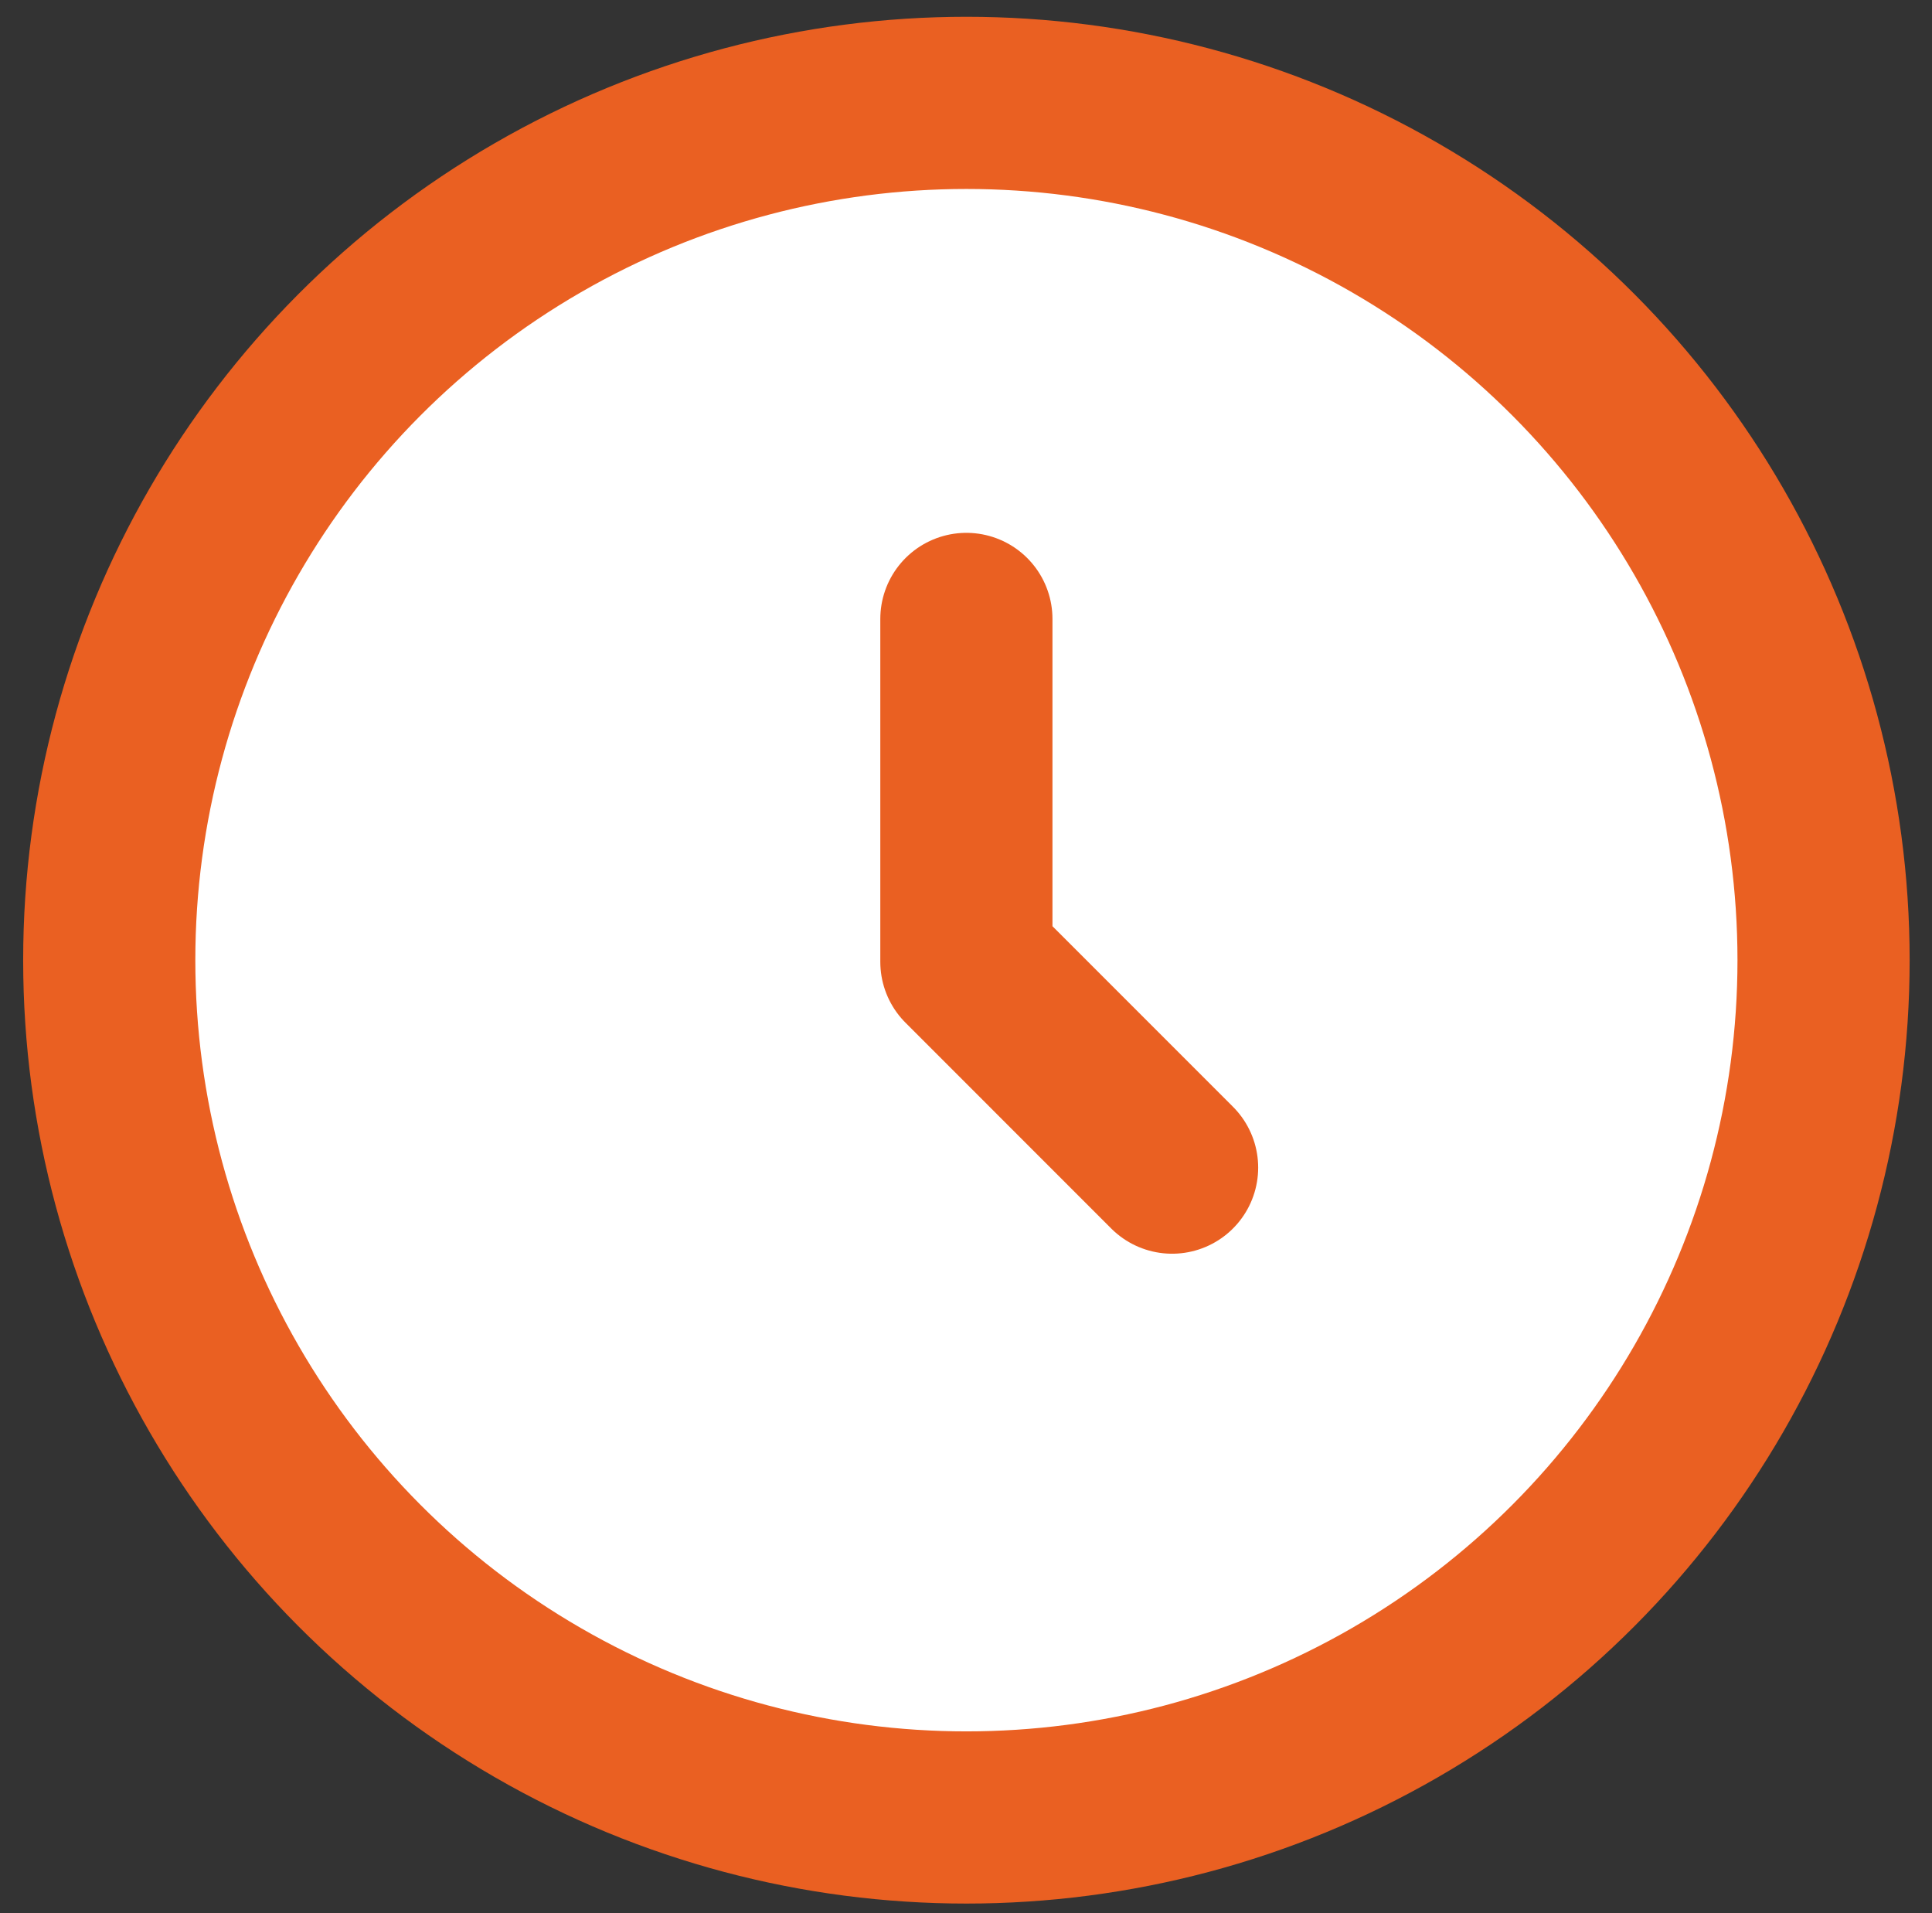
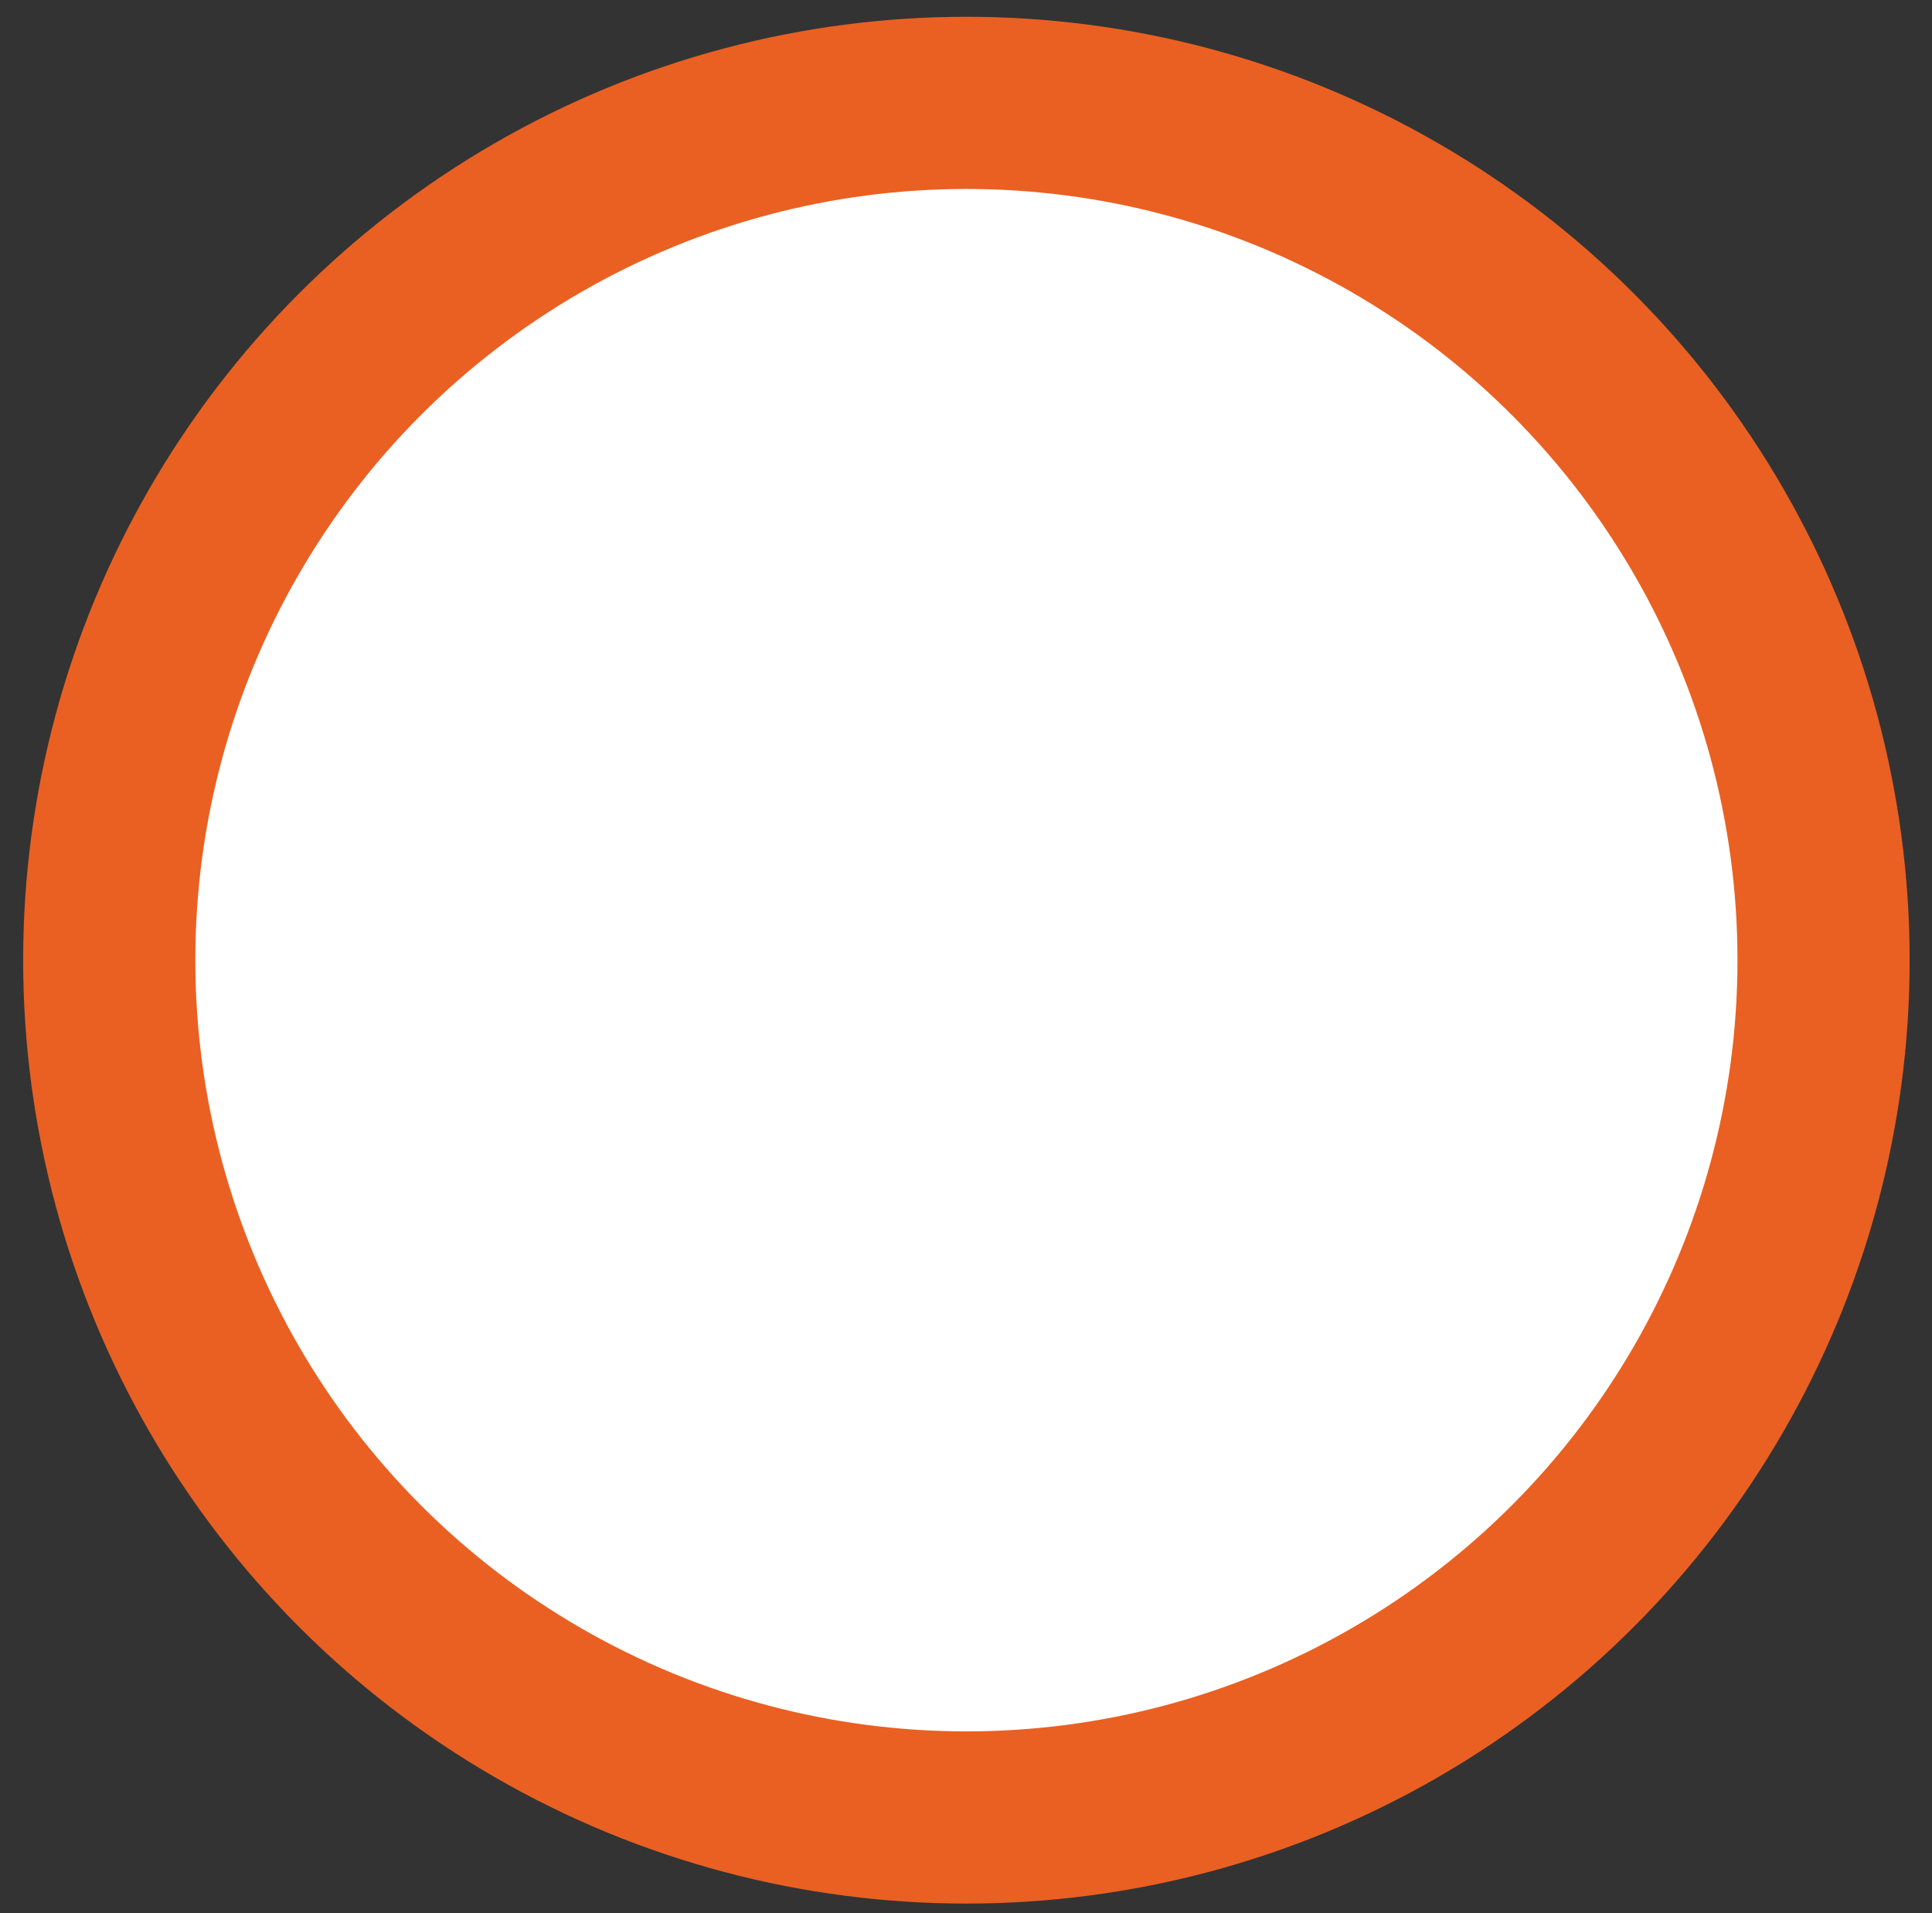
<svg xmlns="http://www.w3.org/2000/svg" width="101" height="100" viewBox="0 0 101 100" fill="none">
  <rect x="0" y="0" width="101" height="100" fill="#333333" stroke="none" />
  <circle cx="50.521" cy="50.187" r="44.81" fill="white" stroke="#EA6022" stroke-width="9" />
-   <path d="M50.52 32.351V50.275L61.274 61.03" stroke="#EA6022" stroke-width="9" stroke-linecap="round" stroke-linejoin="round" />
</svg>